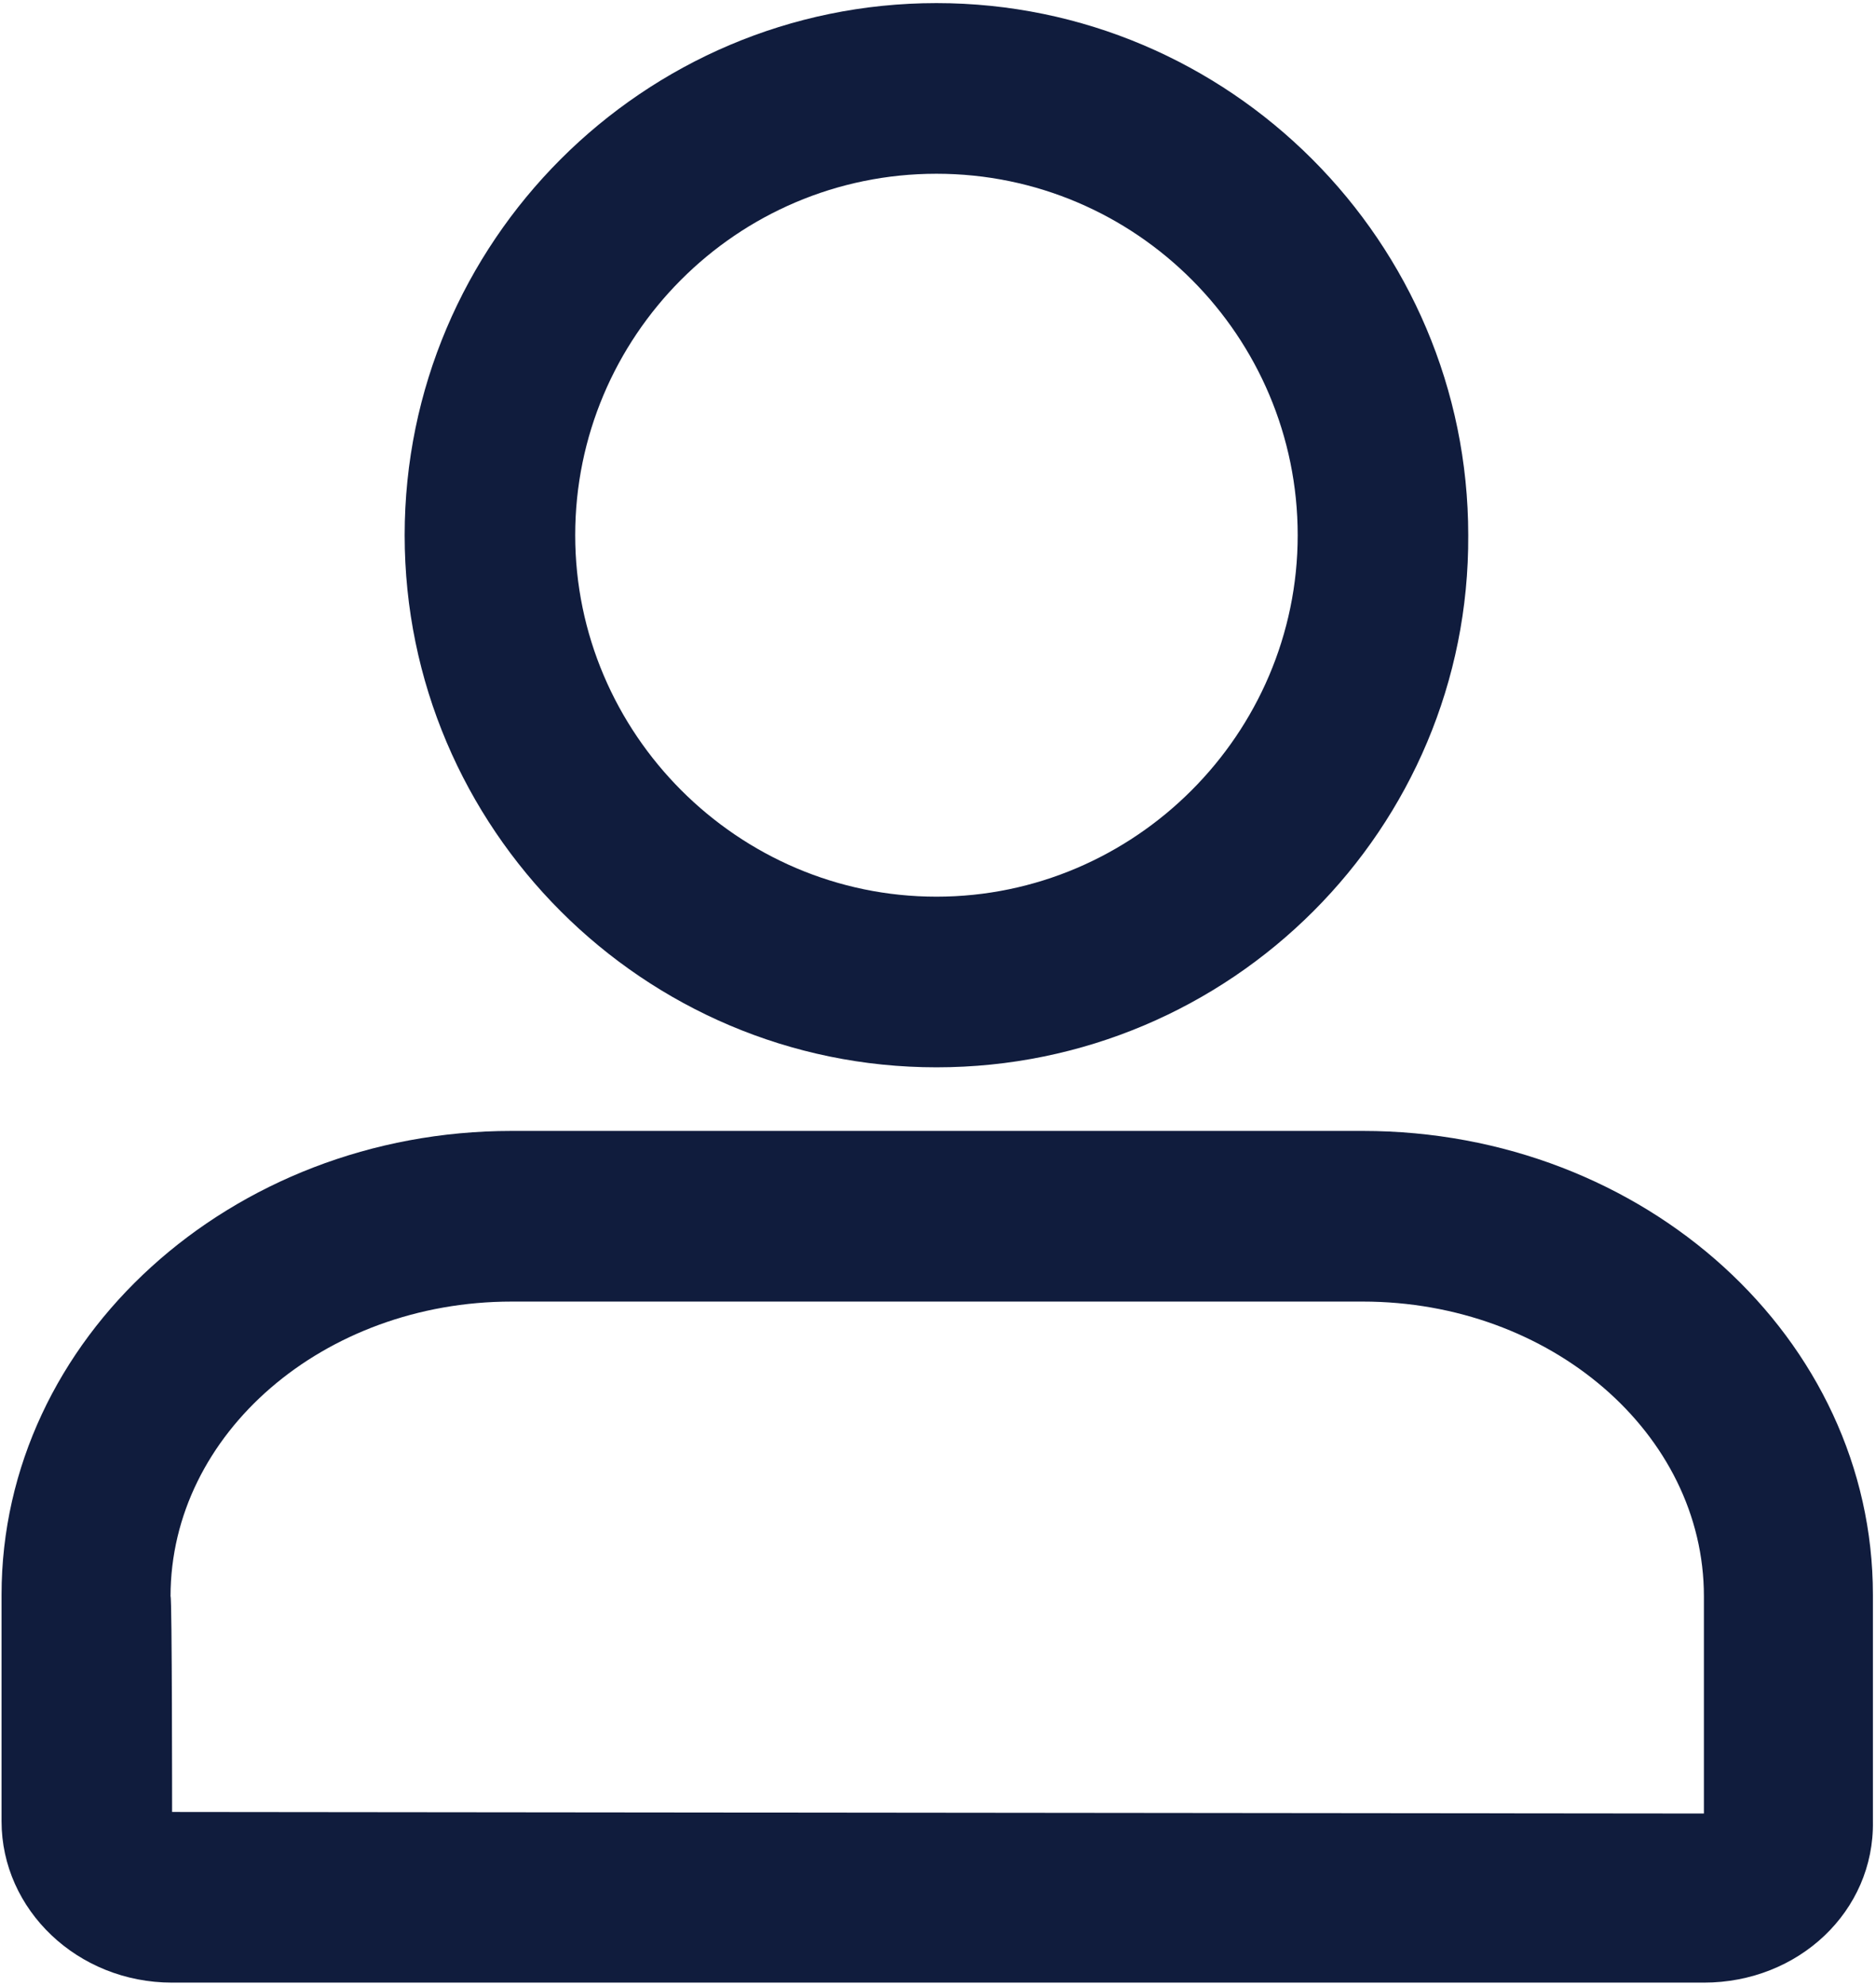
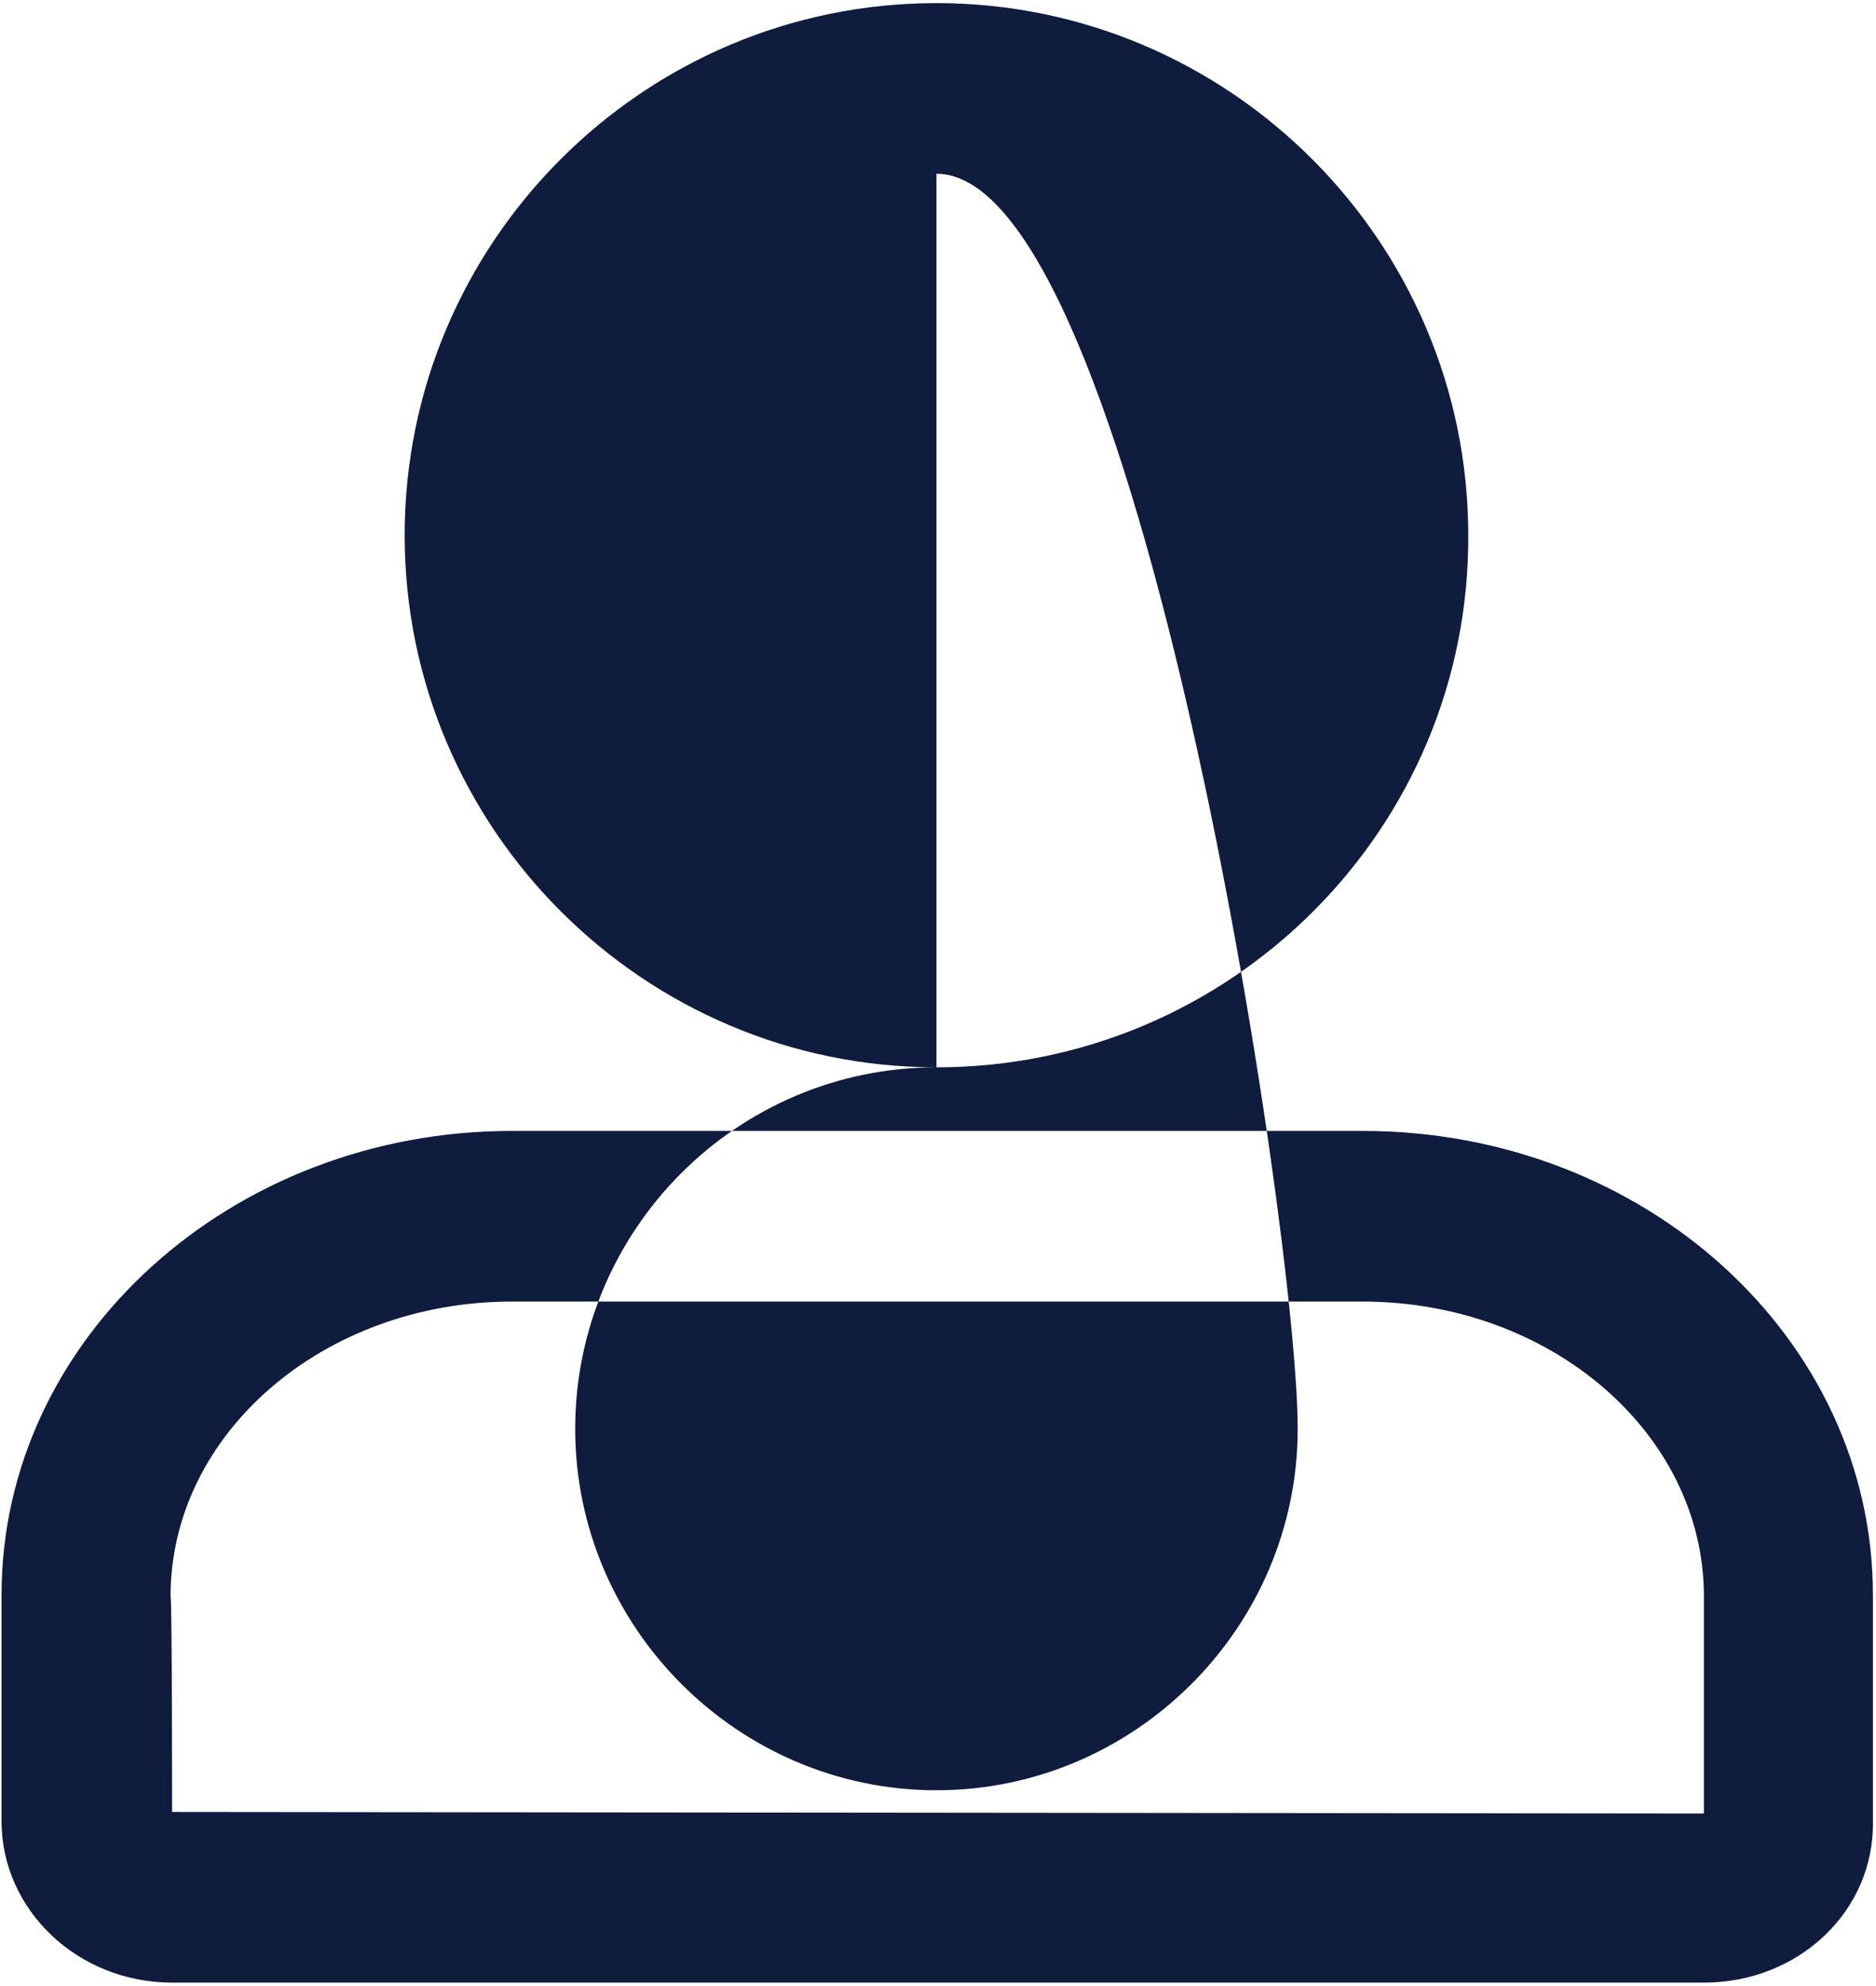
<svg xmlns="http://www.w3.org/2000/svg" version="1.1" id="图层_1" x="0px" y="0px" viewBox="0 0 121 128" style="enable-background:new 0 0 121 128;" xml:space="preserve">
  <style type="text/css">
	.st0{fill:#101C3D;}
</style>
-   <path class="st0" d="M109.9,127.8H11.1c-6.1,0-11-4.7-11-10.4v-14.6c0-16.5,14.8-29.9,32.9-29.9h54.9c18.2,0,32.9,13.4,32.9,29.9  v14.6C120.9,123.2,116,127.8,109.9,127.8z M11.1,116.8l98.8,0.1v-14c0-10.5-9.9-19-22-19H33c-12.1,0-22,8.5-22,19  C11.1,102.9,11.1,116.8,11.1,116.8z M60.4,68.8c-18.9,0-34.3-15.4-34.3-34.3c0-18.9,15.4-34.3,34.3-34.3s34.3,15.4,34.3,34.3  C94.8,53.4,79.4,68.8,60.4,68.8z M60.4,11.2c-12.9,0-23.3,10.5-23.3,23.3s10.5,23.3,23.3,23.3s23.3-10.5,23.3-23.3  S73.3,11.2,60.4,11.2z" />
+   <path class="st0" d="M109.9,127.8H11.1c-6.1,0-11-4.7-11-10.4v-14.6c0-16.5,14.8-29.9,32.9-29.9h54.9c18.2,0,32.9,13.4,32.9,29.9  v14.6C120.9,123.2,116,127.8,109.9,127.8z M11.1,116.8l98.8,0.1v-14c0-10.5-9.9-19-22-19H33c-12.1,0-22,8.5-22,19  C11.1,102.9,11.1,116.8,11.1,116.8z M60.4,68.8c-18.9,0-34.3-15.4-34.3-34.3c0-18.9,15.4-34.3,34.3-34.3s34.3,15.4,34.3,34.3  C94.8,53.4,79.4,68.8,60.4,68.8z c-12.9,0-23.3,10.5-23.3,23.3s10.5,23.3,23.3,23.3s23.3-10.5,23.3-23.3  S73.3,11.2,60.4,11.2z" />
</svg>